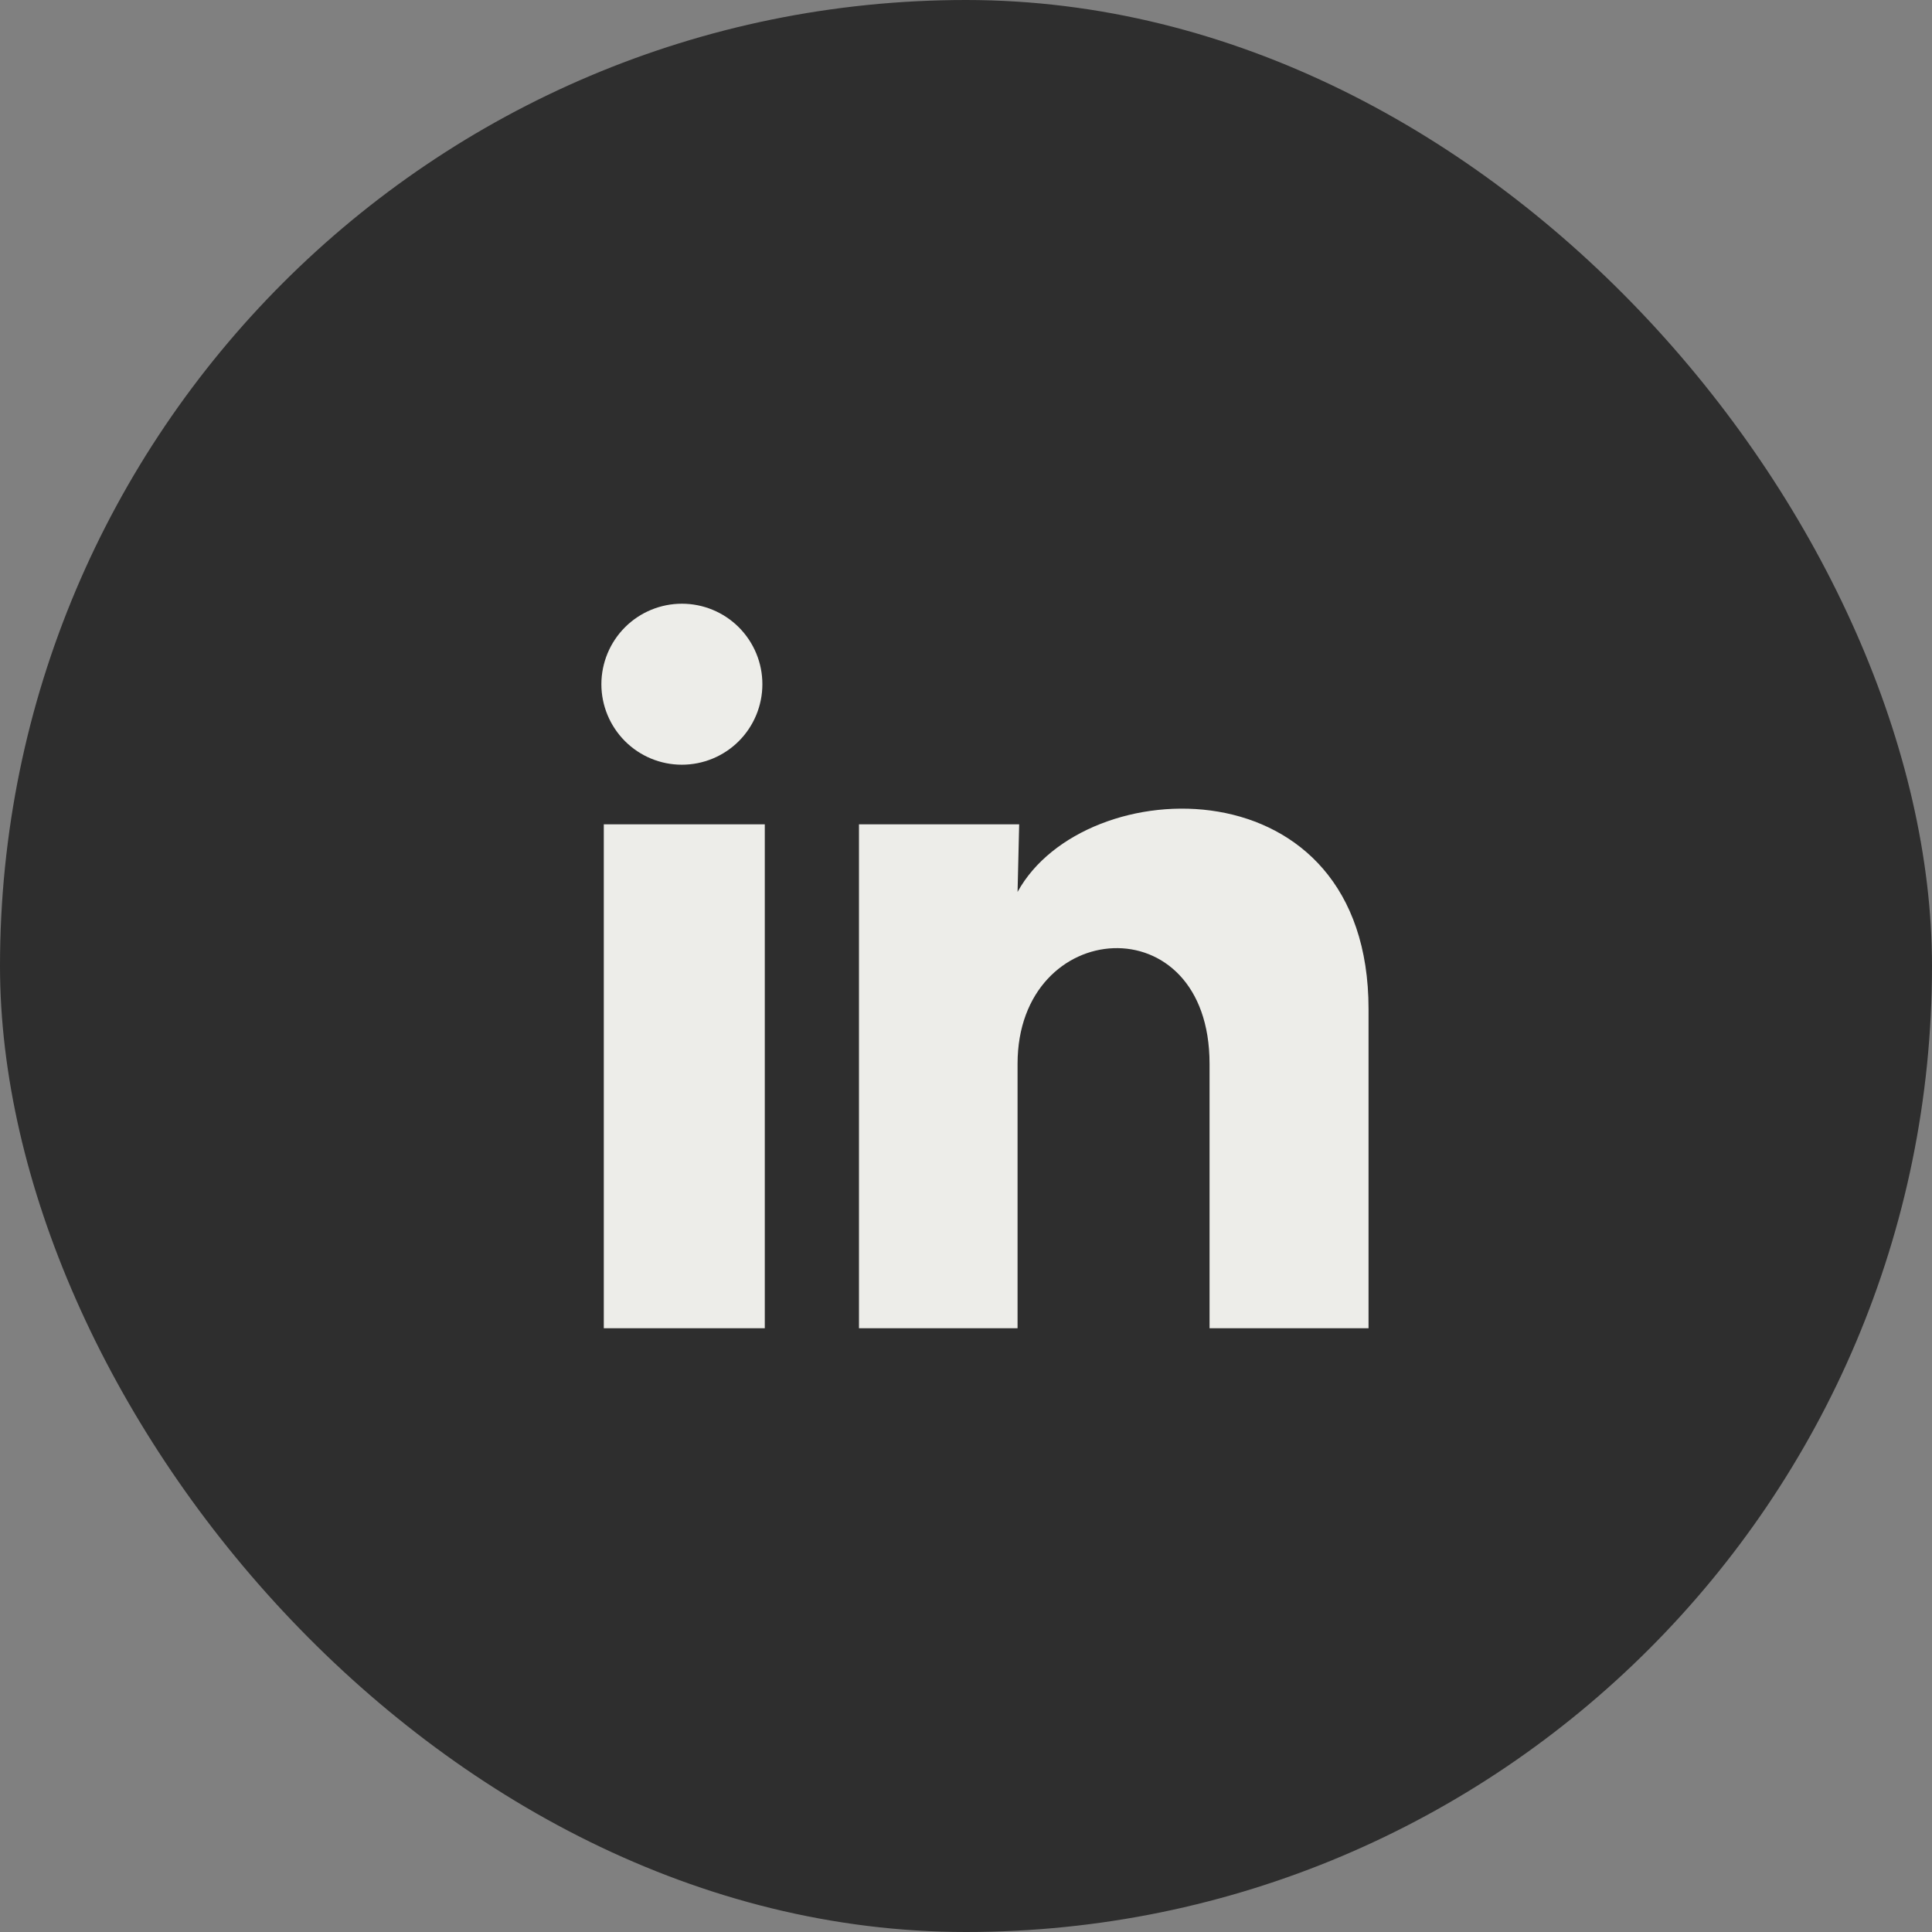
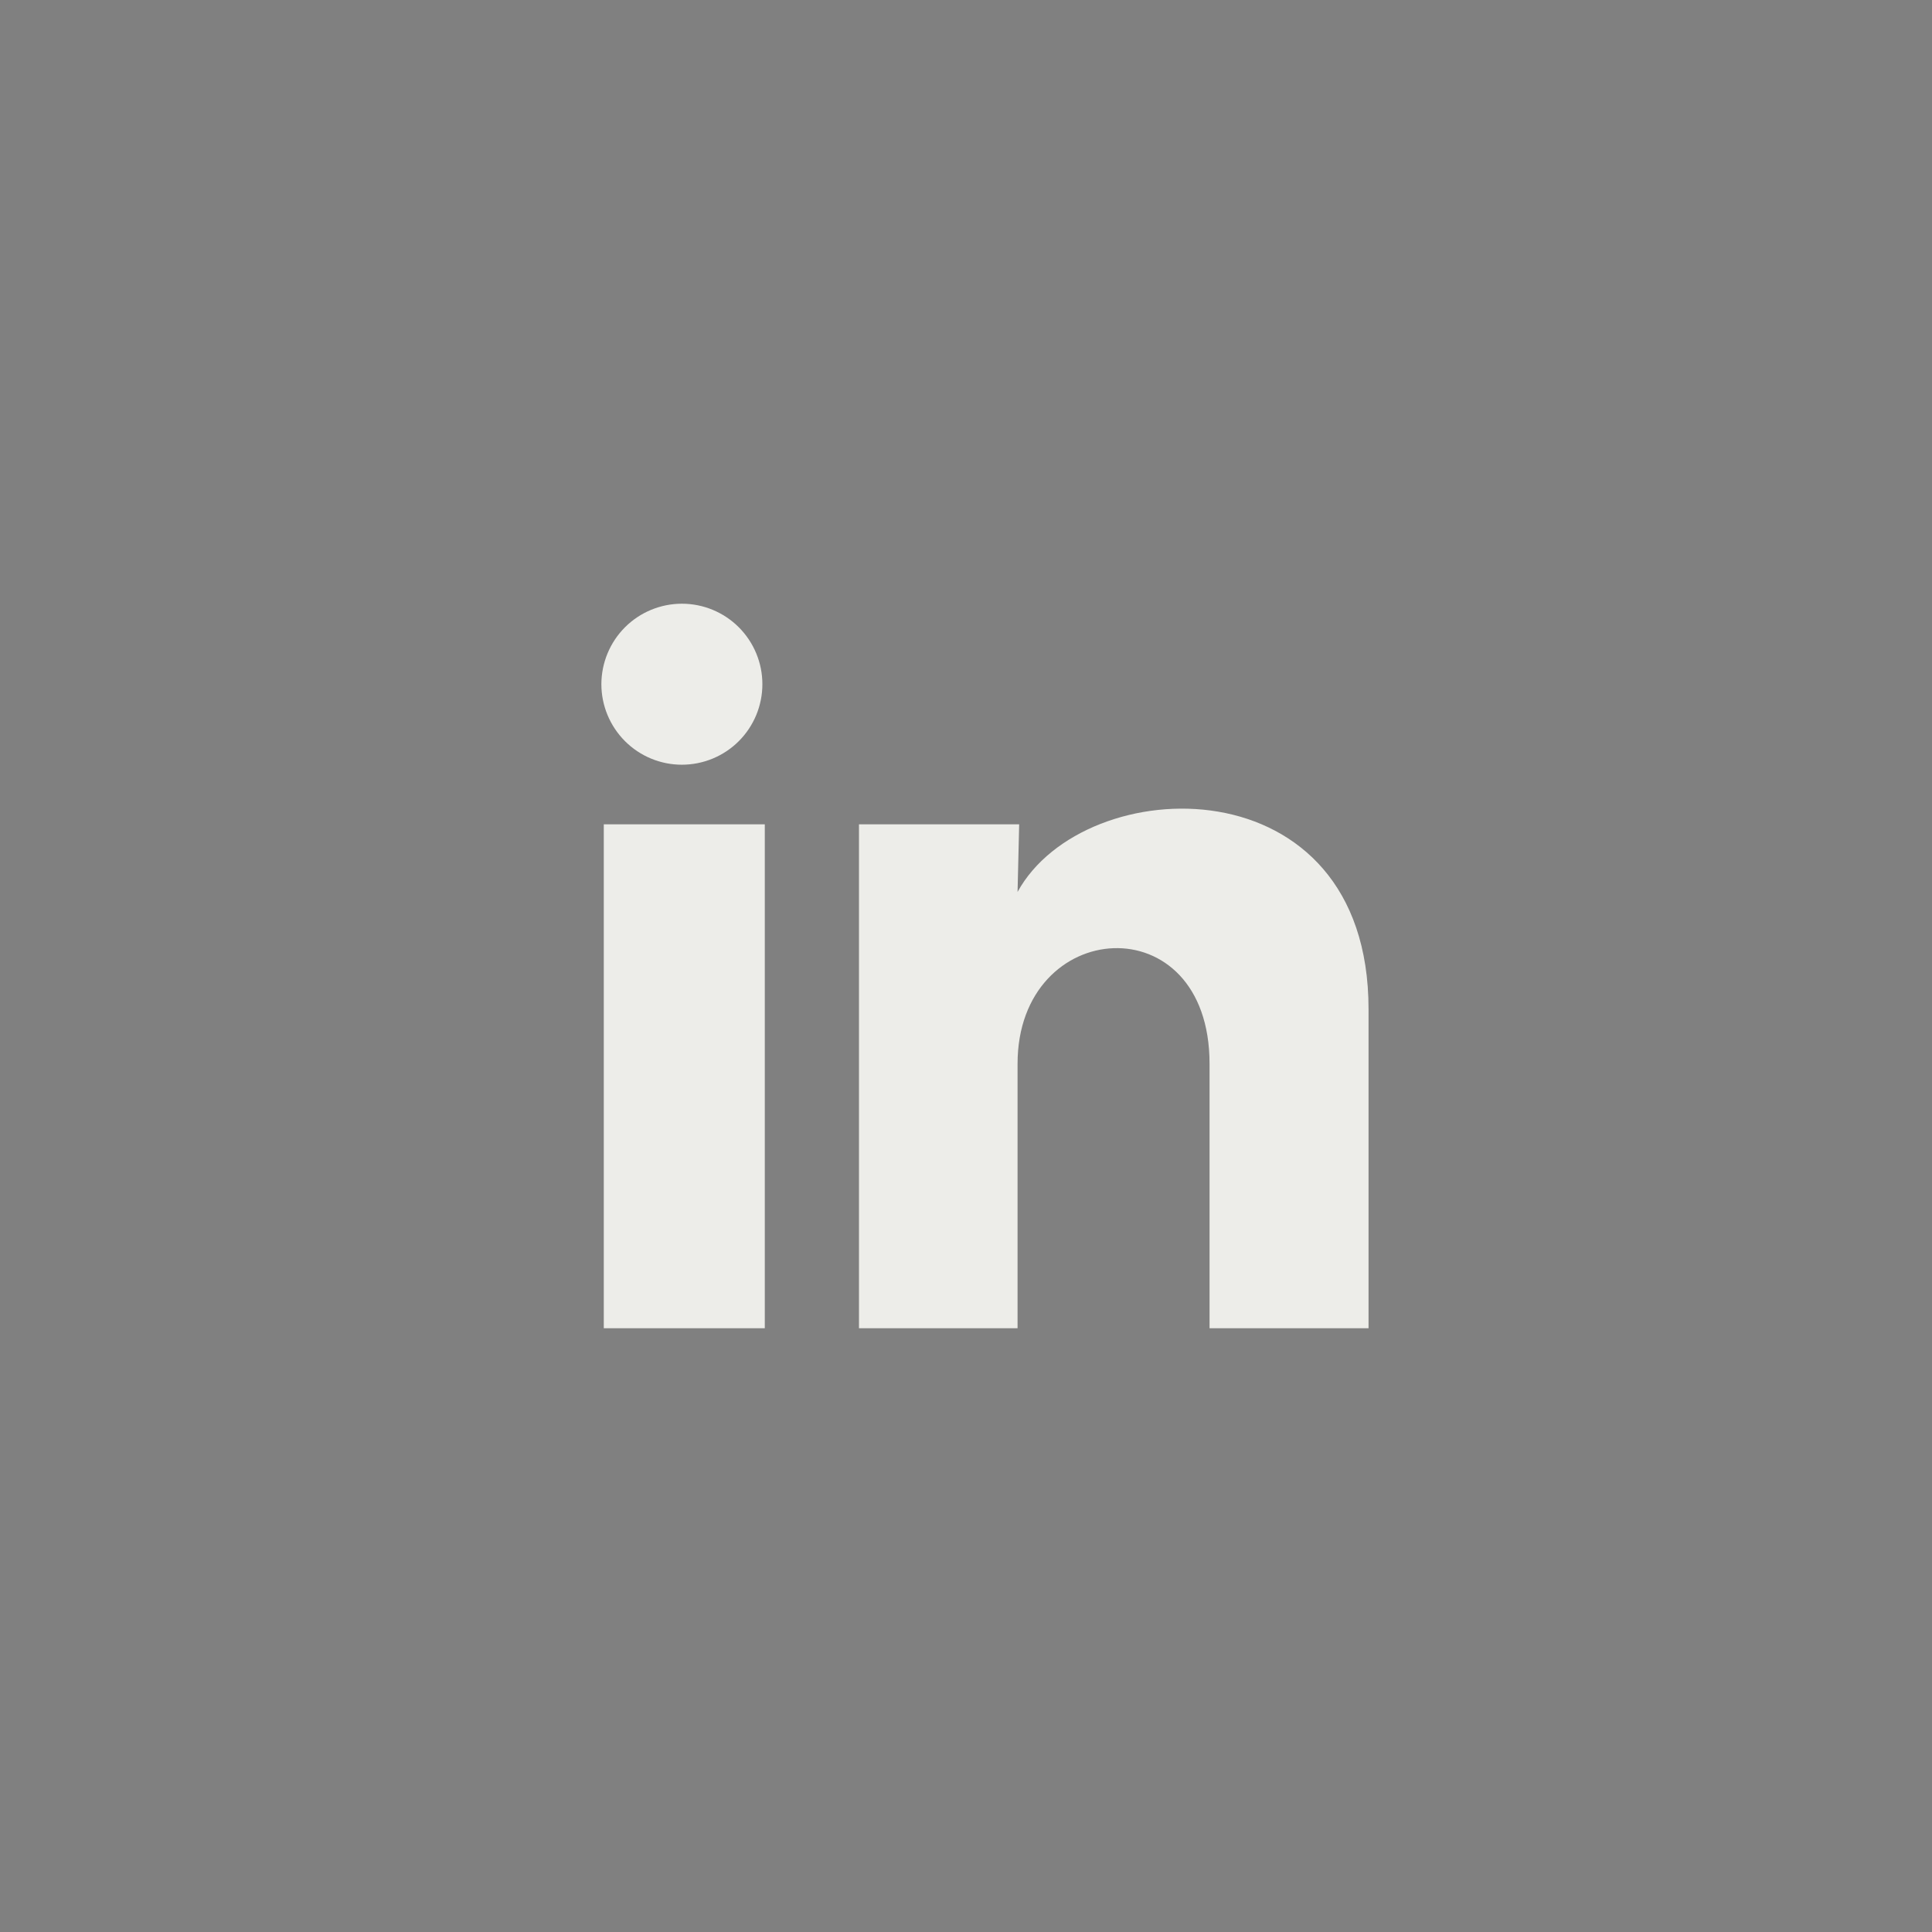
<svg xmlns="http://www.w3.org/2000/svg" width="48" height="48" viewBox="0 0 48 48" fill="none">
  <rect x="0" y="0" width="48" height="48" fill="#808080" stroke="none" />
-   <rect width="48" height="48" rx="24" fill="#2E2E2E" />
  <path d="M18.941 17C18.941 17.53 18.73 18.039 18.355 18.414C17.98 18.789 17.471 18.999 16.94 18.999C16.41 18.999 15.901 18.788 15.527 18.413C15.152 18.037 14.941 17.529 14.941 16.998C14.942 16.468 15.153 15.959 15.528 15.584C15.903 15.209 16.412 14.999 16.942 14.999C17.473 14.999 17.981 15.21 18.356 15.585C18.731 15.961 18.942 16.47 18.941 17ZM19.001 20.48H15.001V33H19.001V20.48ZM25.321 20.48H21.341V33H25.281V26.43C25.281 22.77 30.051 22.43 30.051 26.43V33H34.001V25.07C34.001 18.9 26.941 19.13 25.281 22.16L25.321 20.48Z" fill="#EDEDE9" />
</svg>